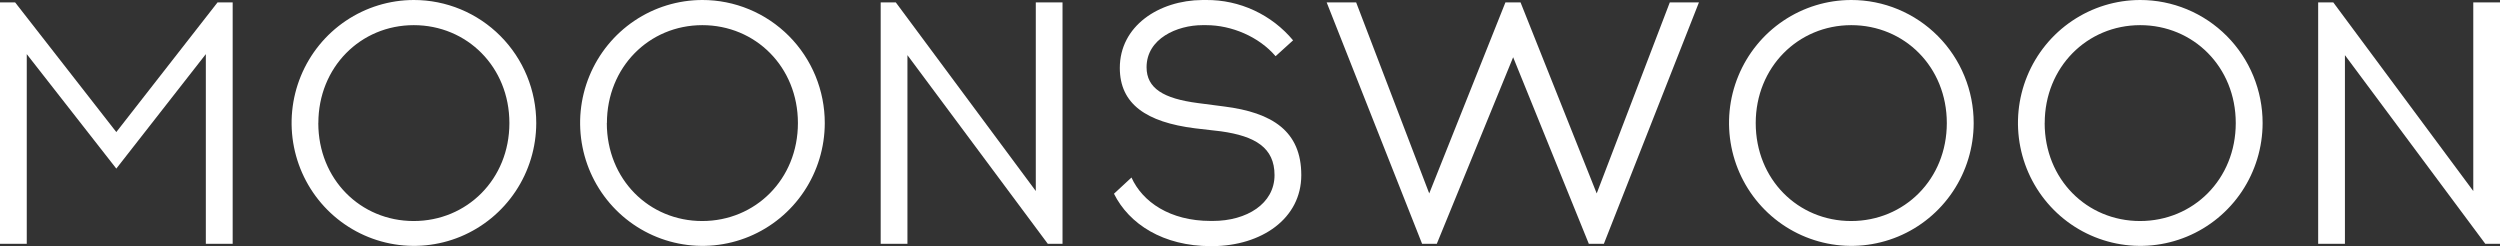
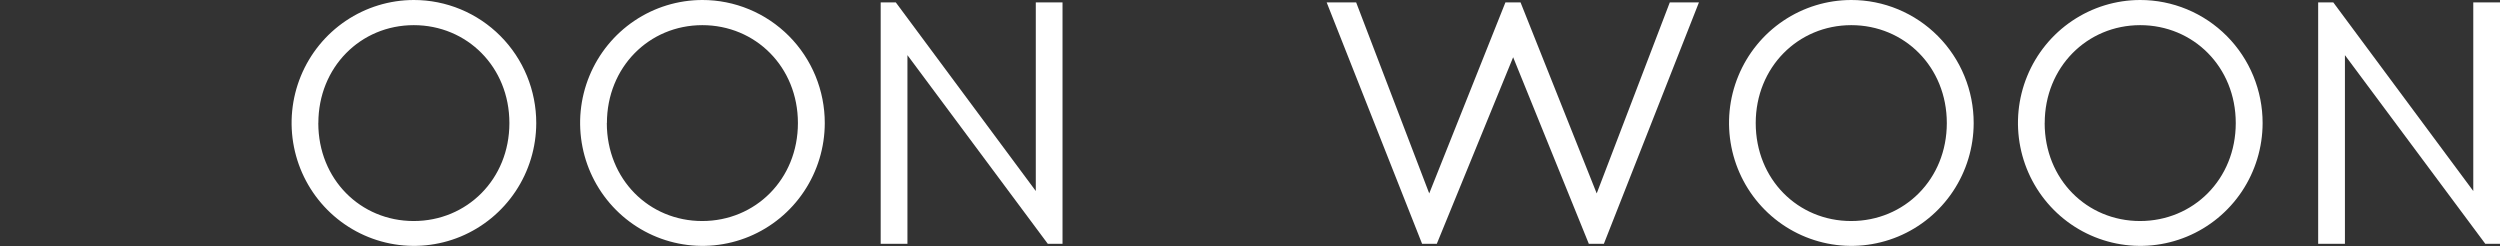
<svg xmlns="http://www.w3.org/2000/svg" width="132" height="13" viewBox="0 0 132 13" fill="none">
  <rect x="0" y="0" width="132" height="13" fill="#333333" stroke="none" />
  <g clip-path="url(#clip0_57_173)">
-     <path d="M10.868 12.871V2.858L6.141 8.902L1.413 2.858V12.871H0V0.127H0.799L6.141 6.973L11.486 0.127H12.285V12.871H10.868Z" fill="white" />
    <path d="M28.314 6.499C28.312 7.782 27.933 9.036 27.222 10.102C26.512 11.168 25.503 11.999 24.324 12.49C23.144 12.98 21.846 13.108 20.594 12.857C19.342 12.607 18.192 11.989 17.289 11.082C16.386 10.175 15.771 9.019 15.521 7.76C15.271 6.502 15.399 5.198 15.886 4.012C16.374 2.826 17.2 1.812 18.261 1.098C19.322 0.384 20.569 0.002 21.846 7.16318e-06C22.695 -0.001 23.537 0.166 24.322 0.492C25.107 0.818 25.821 1.297 26.422 1.901C27.023 2.504 27.499 3.221 27.824 4.01C28.148 4.8 28.315 5.645 28.314 6.499ZM16.806 6.499C16.806 9.466 19.034 11.67 21.843 11.67C24.651 11.67 26.896 9.468 26.896 6.499C26.896 3.531 24.654 1.328 21.846 1.328C19.037 1.328 16.809 3.55 16.809 6.499H16.806Z" fill="white" />
    <path d="M43.548 6.499C43.546 7.782 43.166 9.036 42.456 10.102C41.746 11.169 40.737 11.999 39.557 12.49C38.377 12.98 37.079 13.108 35.827 12.857C34.575 12.607 33.425 11.988 32.522 11.081C31.619 10.174 31.004 9.018 30.755 7.76C30.505 6.501 30.632 5.197 31.12 4.011C31.608 2.825 32.435 1.811 33.496 1.097C34.556 0.383 35.804 0.002 37.081 4.97545e-06C37.93 -0.001 38.772 0.166 39.557 0.493C40.342 0.819 41.055 1.298 41.656 1.901C42.257 2.505 42.733 3.222 43.058 4.011C43.382 4.8 43.549 5.645 43.548 6.499ZM32.04 6.499C32.04 9.466 34.268 11.67 37.076 11.67C39.884 11.67 42.13 9.468 42.13 6.499C42.13 3.531 39.889 1.328 37.081 1.328C34.273 1.328 32.045 3.55 32.045 6.499H32.04Z" fill="white" />
    <path d="M55.322 12.871L47.913 2.912V12.871H46.5V0.127H47.299L54.69 10.086V0.127H56.101V12.871H55.322Z" fill="white" />
-     <path d="M63.691 -0C64.564 -0.006 65.428 0.182 66.22 0.55C67.012 0.918 67.714 1.457 68.275 2.13L67.351 2.967C66.464 1.929 65.014 1.328 63.691 1.328H63.491C62.15 1.328 60.539 2.038 60.539 3.55C60.539 4.66 61.426 5.206 63.256 5.443L64.632 5.622C67.19 5.943 68.708 6.933 68.708 9.246C68.708 11.559 66.589 12.977 64.035 12.996H63.932C61.415 12.996 59.617 11.832 58.818 10.229L59.742 9.373C60.322 10.658 61.77 11.666 63.926 11.666H64.035C65.828 11.666 67.295 10.756 67.295 9.246C67.295 7.8 66.28 7.188 64.469 6.934L63.093 6.774C60.536 6.452 59.126 5.5 59.126 3.588C59.125 1.383 61.172 0.017 63.491 -0H63.691Z" fill="white" />
    <path d="M83.889 12.871L79.894 3.022L75.864 12.871H75.086L70.048 0.127H71.605L75.463 10.213L79.486 0.127H80.285L84.306 10.213L88.165 0.127H89.704L84.685 12.871H83.889Z" fill="white" />
    <path d="M104.21 6.499C104.208 7.782 103.828 9.037 103.118 10.103C102.408 11.169 101.399 12 100.219 12.49C99.038 12.98 97.74 13.108 96.488 12.857C95.236 12.606 94.086 11.988 93.183 11.08C92.28 10.172 91.666 9.016 91.417 7.758C91.168 6.499 91.295 5.194 91.784 4.009C92.272 2.823 93.099 1.809 94.16 1.096C95.222 0.382 96.47 0.001 97.746 1.79264e-06C98.596 -0.001 99.437 0.167 100.221 0.493C101.006 0.82 101.719 1.299 102.319 1.902C102.92 2.506 103.396 3.223 103.72 4.012C104.045 4.8 104.211 5.646 104.21 6.499ZM92.702 6.499C92.702 9.466 94.93 11.67 97.739 11.67C100.547 11.67 102.792 9.468 102.792 6.499C102.792 3.531 100.553 1.328 97.746 1.328C94.94 1.328 92.702 3.55 92.702 6.499Z" fill="white" />
    <path d="M119.466 6.499C119.464 7.782 119.084 9.036 118.374 10.103C117.664 11.169 116.655 12 115.475 12.49C114.295 12.98 112.997 13.108 111.745 12.857C110.492 12.606 109.342 11.988 108.44 11.081C107.537 10.173 106.922 9.017 106.673 7.759C106.423 6.5 106.551 5.195 107.039 4.01C107.527 2.824 108.354 1.81 109.415 1.097C110.476 0.383 111.724 0.001 113.001 3.18527e-06C113.85 -0.001 114.691 0.167 115.476 0.493C116.261 0.819 116.974 1.298 117.575 1.902C118.175 2.505 118.651 3.222 118.976 4.011C119.3 4.8 119.467 5.646 119.466 6.499ZM107.958 6.499C107.958 9.466 110.186 11.67 112.994 11.67C115.803 11.67 118.048 9.468 118.048 6.499C118.048 3.531 115.806 1.328 113.001 1.328C110.196 1.328 107.961 3.55 107.961 6.499H107.958Z" fill="white" />
    <path d="M131.222 12.871L123.812 2.912V12.871H122.399V0.127H123.198L130.589 10.086V0.127H132.002V12.871H131.222Z" fill="white" />
  </g>
  <defs>
    <clipPath id="clip0_57_173">
      <rect width="132" height="13" fill="white" />
    </clipPath>
  </defs>
</svg>